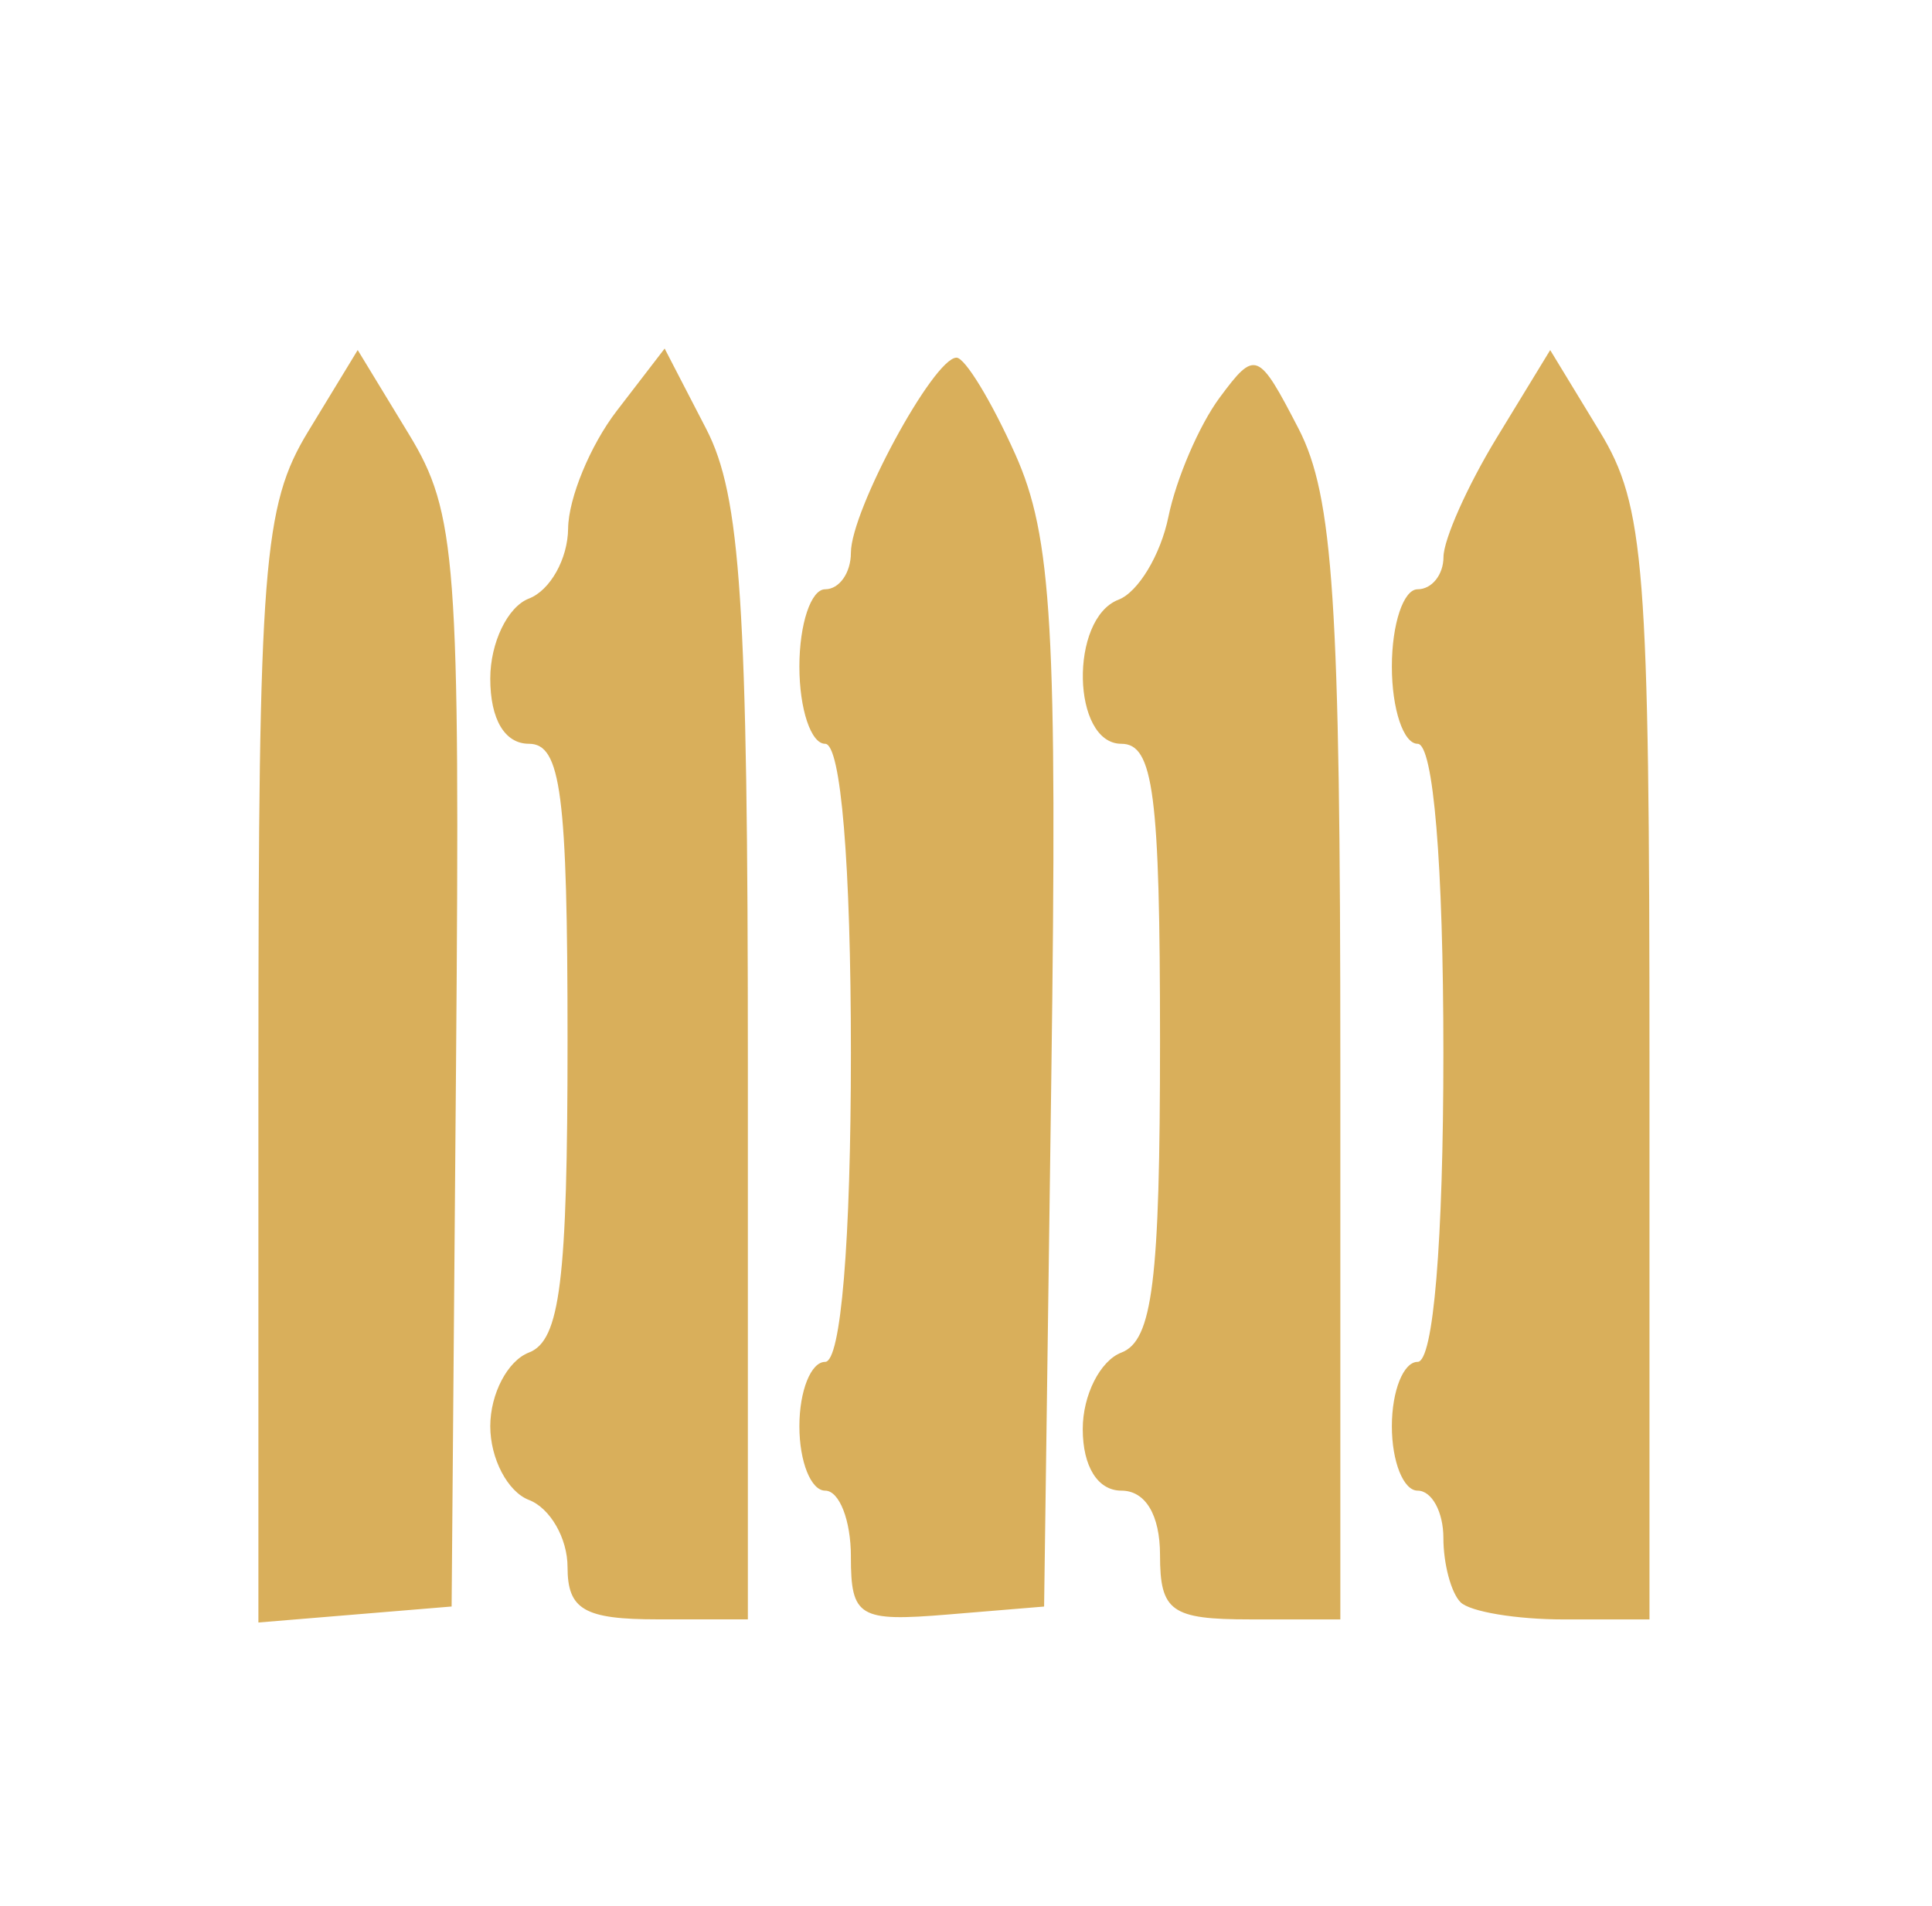
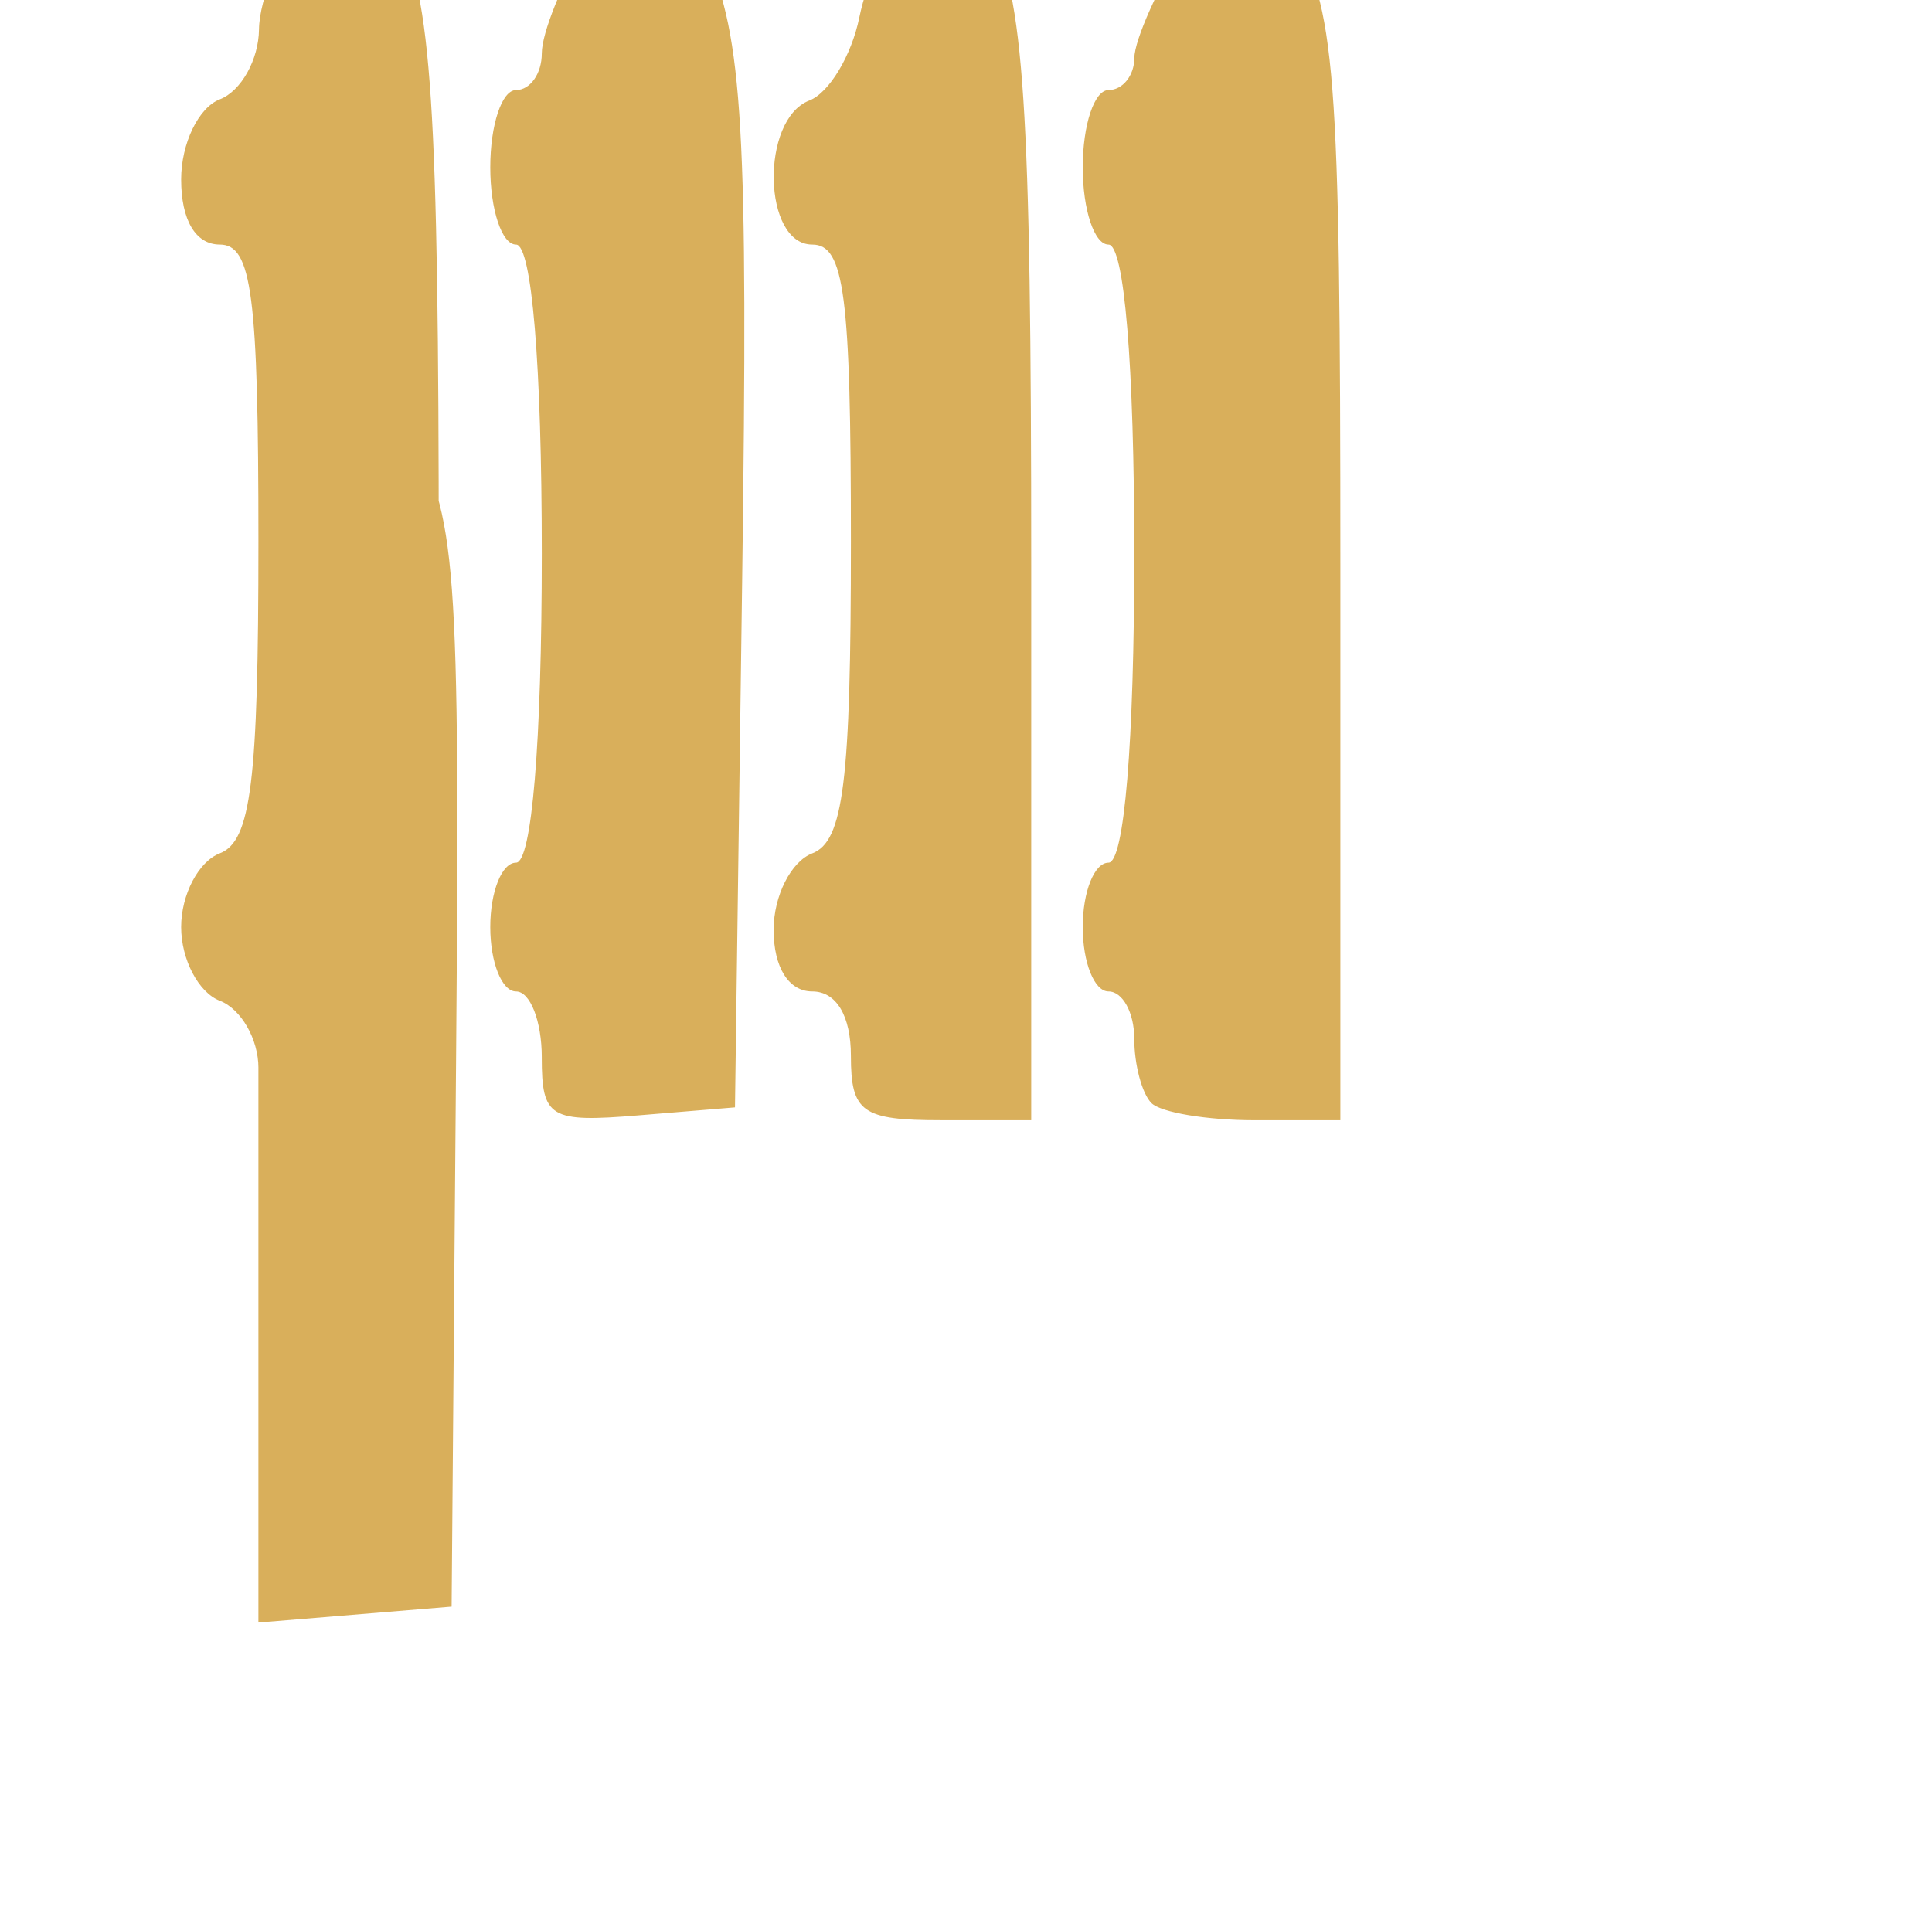
<svg xmlns="http://www.w3.org/2000/svg" viewBox="0 0 93.75 92.5" height="92.5" width="93.75" version="1.1" id="svg3377">
  <defs id="defs3381" />
-   <path id="path3397" d="m 12.54,51.832 c 0,-24.376 0.228,-27.295 2.409,-30.881 l 2.409,-3.961 2.493,4.1 c 2.303,3.788 2.477,6.111 2.279,30.493 l -0.215,26.393 -4.688,0.388 -4.688,0.388 0,-26.92 z m 15,24.23 c 0,-1.397 -0.844,-2.863 -1.875,-3.259 -1.031,-0.396 -1.875,-2.005 -1.875,-3.577 0,-1.572 0.844,-3.181 1.875,-3.577 1.517,-0.582 1.875,-3.474 1.875,-15.134 0,-11.979 -0.317,-14.414 -1.875,-14.414 -1.173,0 -1.875,-1.185 -1.875,-3.164 0,-1.74 0.844,-3.488 1.875,-3.884 1.031,-0.396 1.888,-1.925 1.903,-3.398 0.015,-1.473 1.076,-4.042 2.356,-5.708 l 2.328,-3.029 2.019,3.904 c 1.675,3.24 2.019,8.488 2.019,30.841 l 0,26.937 -4.375,0 c -3.564,0 -4.375,-0.471 -4.375,-2.539 z m 13.75,-0.51 c 0,-1.76 -0.562,-3.2 -1.25,-3.2 -0.688,0 -1.25,-1.406 -1.25,-3.125 0,-1.719 0.562,-3.125 1.25,-3.125 0.764,0 1.25,-5.833 1.25,-15 0,-9.167 -0.486,-15 -1.25,-15 -0.688,0 -1.25,-1.688 -1.25,-3.75 0,-2.062 0.562,-3.75 1.25,-3.75 0.688,0 1.25,-0.798 1.25,-1.774 0,-2.047 4.009,-9.457 5.123,-9.468 0.411,-0.004 1.693,2.101 2.849,4.68 1.79,3.993 2.05,8.484 1.752,30.313 l -0.349,25.625 -4.688,0.388 c -4.297,0.356 -4.688,0.121 -4.688,-2.812 z m 15,-0.075 c 0,-1.944 -0.708,-3.125 -1.875,-3.125 -1.144,0 -1.875,-1.166 -1.875,-2.991 0,-1.645 0.844,-3.315 1.875,-3.711 1.517,-0.582 1.875,-3.474 1.875,-15.134 0,-11.979 -0.317,-14.414 -1.875,-14.414 -2.409,0 -2.53,-6.077 -0.14,-6.994 0.954,-0.366 2.044,-2.177 2.422,-4.023 0.378,-1.847 1.496,-4.449 2.485,-5.783 1.73,-2.335 1.873,-2.279 3.828,1.5 1.689,3.267 2.03,8.449 2.03,30.863 l 0,26.937 -4.375,0 c -3.833,0 -4.375,-0.387 -4.375,-3.125 z m 14.583,2.292 c -0.458,-0.458 -0.833,-1.865 -0.833,-3.125 0,-1.26 -0.562,-2.292 -1.25,-2.292 -0.688,0 -1.25,-1.406 -1.25,-3.125 0,-1.719 0.562,-3.125 1.25,-3.125 0.764,0 1.25,-5.833 1.25,-15 0,-9.167 -0.486,-15 -1.25,-15 -0.688,0 -1.25,-1.688 -1.25,-3.75 0,-2.062 0.562,-3.75 1.25,-3.75 0.688,0 1.252,-0.703 1.255,-1.562 0.003,-0.859 1.169,-3.472 2.591,-5.805 l 2.587,-4.243 2.409,3.961 c 2.18,3.585 2.409,6.504 2.409,30.805 l 0,26.845 -4.167,0 c -2.292,0 -4.542,-0.375 -5,-0.833 z" style="fill:#d9af5b;fill-opacity:1" />
+   <path id="path3397" d="m 12.54,51.832 c 0,-24.376 0.228,-27.295 2.409,-30.881 l 2.409,-3.961 2.493,4.1 c 2.303,3.788 2.477,6.111 2.279,30.493 l -0.215,26.393 -4.688,0.388 -4.688,0.388 0,-26.92 z c 0,-1.397 -0.844,-2.863 -1.875,-3.259 -1.031,-0.396 -1.875,-2.005 -1.875,-3.577 0,-1.572 0.844,-3.181 1.875,-3.577 1.517,-0.582 1.875,-3.474 1.875,-15.134 0,-11.979 -0.317,-14.414 -1.875,-14.414 -1.173,0 -1.875,-1.185 -1.875,-3.164 0,-1.74 0.844,-3.488 1.875,-3.884 1.031,-0.396 1.888,-1.925 1.903,-3.398 0.015,-1.473 1.076,-4.042 2.356,-5.708 l 2.328,-3.029 2.019,3.904 c 1.675,3.24 2.019,8.488 2.019,30.841 l 0,26.937 -4.375,0 c -3.564,0 -4.375,-0.471 -4.375,-2.539 z m 13.75,-0.51 c 0,-1.76 -0.562,-3.2 -1.25,-3.2 -0.688,0 -1.25,-1.406 -1.25,-3.125 0,-1.719 0.562,-3.125 1.25,-3.125 0.764,0 1.25,-5.833 1.25,-15 0,-9.167 -0.486,-15 -1.25,-15 -0.688,0 -1.25,-1.688 -1.25,-3.75 0,-2.062 0.562,-3.75 1.25,-3.75 0.688,0 1.25,-0.798 1.25,-1.774 0,-2.047 4.009,-9.457 5.123,-9.468 0.411,-0.004 1.693,2.101 2.849,4.68 1.79,3.993 2.05,8.484 1.752,30.313 l -0.349,25.625 -4.688,0.388 c -4.297,0.356 -4.688,0.121 -4.688,-2.812 z m 15,-0.075 c 0,-1.944 -0.708,-3.125 -1.875,-3.125 -1.144,0 -1.875,-1.166 -1.875,-2.991 0,-1.645 0.844,-3.315 1.875,-3.711 1.517,-0.582 1.875,-3.474 1.875,-15.134 0,-11.979 -0.317,-14.414 -1.875,-14.414 -2.409,0 -2.53,-6.077 -0.14,-6.994 0.954,-0.366 2.044,-2.177 2.422,-4.023 0.378,-1.847 1.496,-4.449 2.485,-5.783 1.73,-2.335 1.873,-2.279 3.828,1.5 1.689,3.267 2.03,8.449 2.03,30.863 l 0,26.937 -4.375,0 c -3.833,0 -4.375,-0.387 -4.375,-3.125 z m 14.583,2.292 c -0.458,-0.458 -0.833,-1.865 -0.833,-3.125 0,-1.26 -0.562,-2.292 -1.25,-2.292 -0.688,0 -1.25,-1.406 -1.25,-3.125 0,-1.719 0.562,-3.125 1.25,-3.125 0.764,0 1.25,-5.833 1.25,-15 0,-9.167 -0.486,-15 -1.25,-15 -0.688,0 -1.25,-1.688 -1.25,-3.75 0,-2.062 0.562,-3.75 1.25,-3.75 0.688,0 1.252,-0.703 1.255,-1.562 0.003,-0.859 1.169,-3.472 2.591,-5.805 l 2.587,-4.243 2.409,3.961 c 2.18,3.585 2.409,6.504 2.409,30.805 l 0,26.845 -4.167,0 c -2.292,0 -4.542,-0.375 -5,-0.833 z" style="fill:#d9af5b;fill-opacity:1" />
</svg>